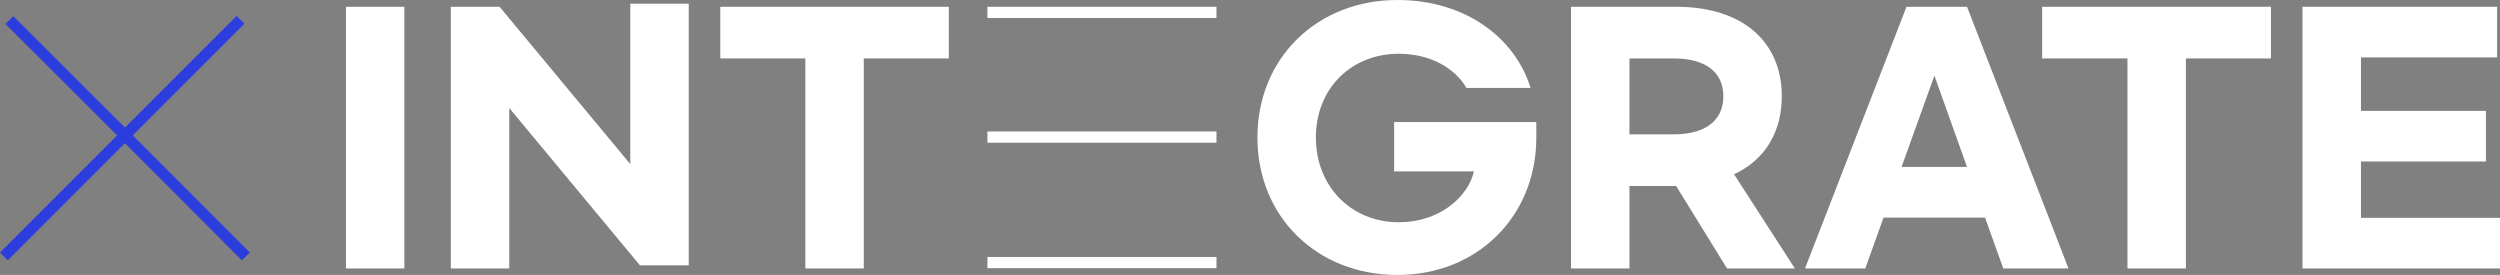
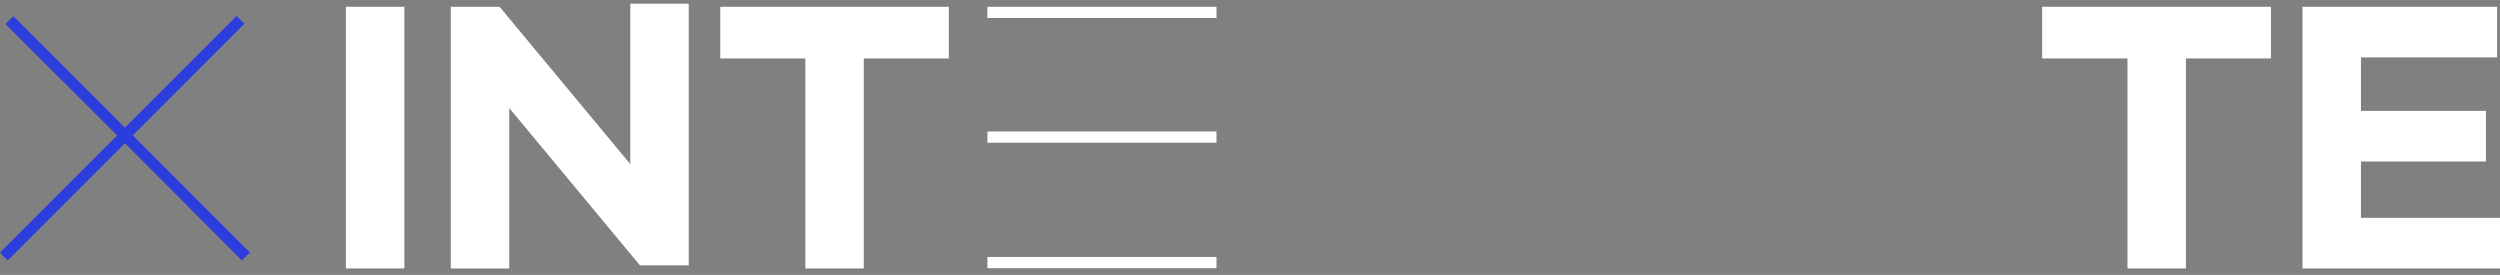
<svg xmlns="http://www.w3.org/2000/svg" version="1.1" id="Layer_1" x="0px" y="0px" viewBox="0 0 958.3 105.4" style="enable-background:new 0 0 958.3 105.4;" xml:space="preserve">
  <rect x="0" y="0" width="958.3" height="105.4" fill="#808080" stroke="none" />
  <style type="text/css">
	.st0{fill:#FFFFFF;}
	.st1{fill:#2B3DDC;}
</style>
  <g id="x_Integrate">
    <rect x="132.6" y="2.6" class="st0" width="22.4" height="100.3" />
    <polygon class="st0" points="241.6,62.9 191.5,2.6 172.8,2.6 172.8,102.9 195.2,102.9 195.2,41.4 245.3,101.7 264,101.7 264,1.4    241.6,1.4  " />
    <polygon class="st0" points="276.1,22.4 308.7,22.4 308.7,102.9 331.1,102.9 331.1,22.4 363.7,22.4 363.7,2.6 276.1,2.6  " />
-     <path class="st0" d="M534.4,65.7H565c-2.3,9.8-13.2,19.5-28.8,19.5c-18.2,0-31.8-13.7-31.8-32.5c0-18.7,13.5-32.1,31.8-32.1   c12.2,0,21.7,5.7,25.9,13.1h24.6C580.9,14.8,562,0,535.7,0C504.8,0,482,22.3,482,52.7c0,30.4,22.8,52.7,53.7,52.7   c30.4,0,53.2-22.3,53.2-52.7v-5.9h-54.5V65.7z" />
-     <path class="st0" d="M683,36.9c0-20.8-14.9-34.3-40.4-34.3h-40.4v100.3h22.4V71.3h17.9l19.5,31.6h26l-23.3-36.1   C676.5,61.3,683,50.7,683,36.9z M641.6,51.5h-17V22.4h17c11.8,0,19,5,19,14.5C660.6,46.4,653.4,51.5,641.6,51.5z" />
-     <path class="st0" d="M730.8,2.6l-38.9,100.3H715l7-19.5h38.9l7,19.5h25L754,2.6H730.8z M728.9,64l12.6-35L754,64H728.9z" />
    <polygon class="st0" points="782.8,22.4 815.5,22.4 815.5,102.9 837.9,102.9 837.9,22.4 870.5,22.4 870.5,2.6 782.8,2.6  " />
    <polygon class="st0" points="905,61.9 952.9,61.9 952.9,42.5 905,42.5 905,22 957.2,22 957.2,2.6 882.6,2.6 882.6,102.9    958.3,102.9 958.3,83.5 905,83.5  " />
    <polygon class="st1" points="93.7,9.1 90.7,6.1 47.9,48.9 5.1,6.2 2.1,9.2 44.9,51.9 0,96.8 3,99.8 47.9,54.9 92.7,99.8 95.8,96.8    50.9,51.9  " />
    <rect x="378.5" y="50.4" class="st0" width="87.8" height="4.3" />
    <rect x="378.5" y="2.6" class="st0" width="87.8" height="4.3" />
    <rect x="378.5" y="98.5" class="st0" width="87.8" height="4.3" />
  </g>
</svg>